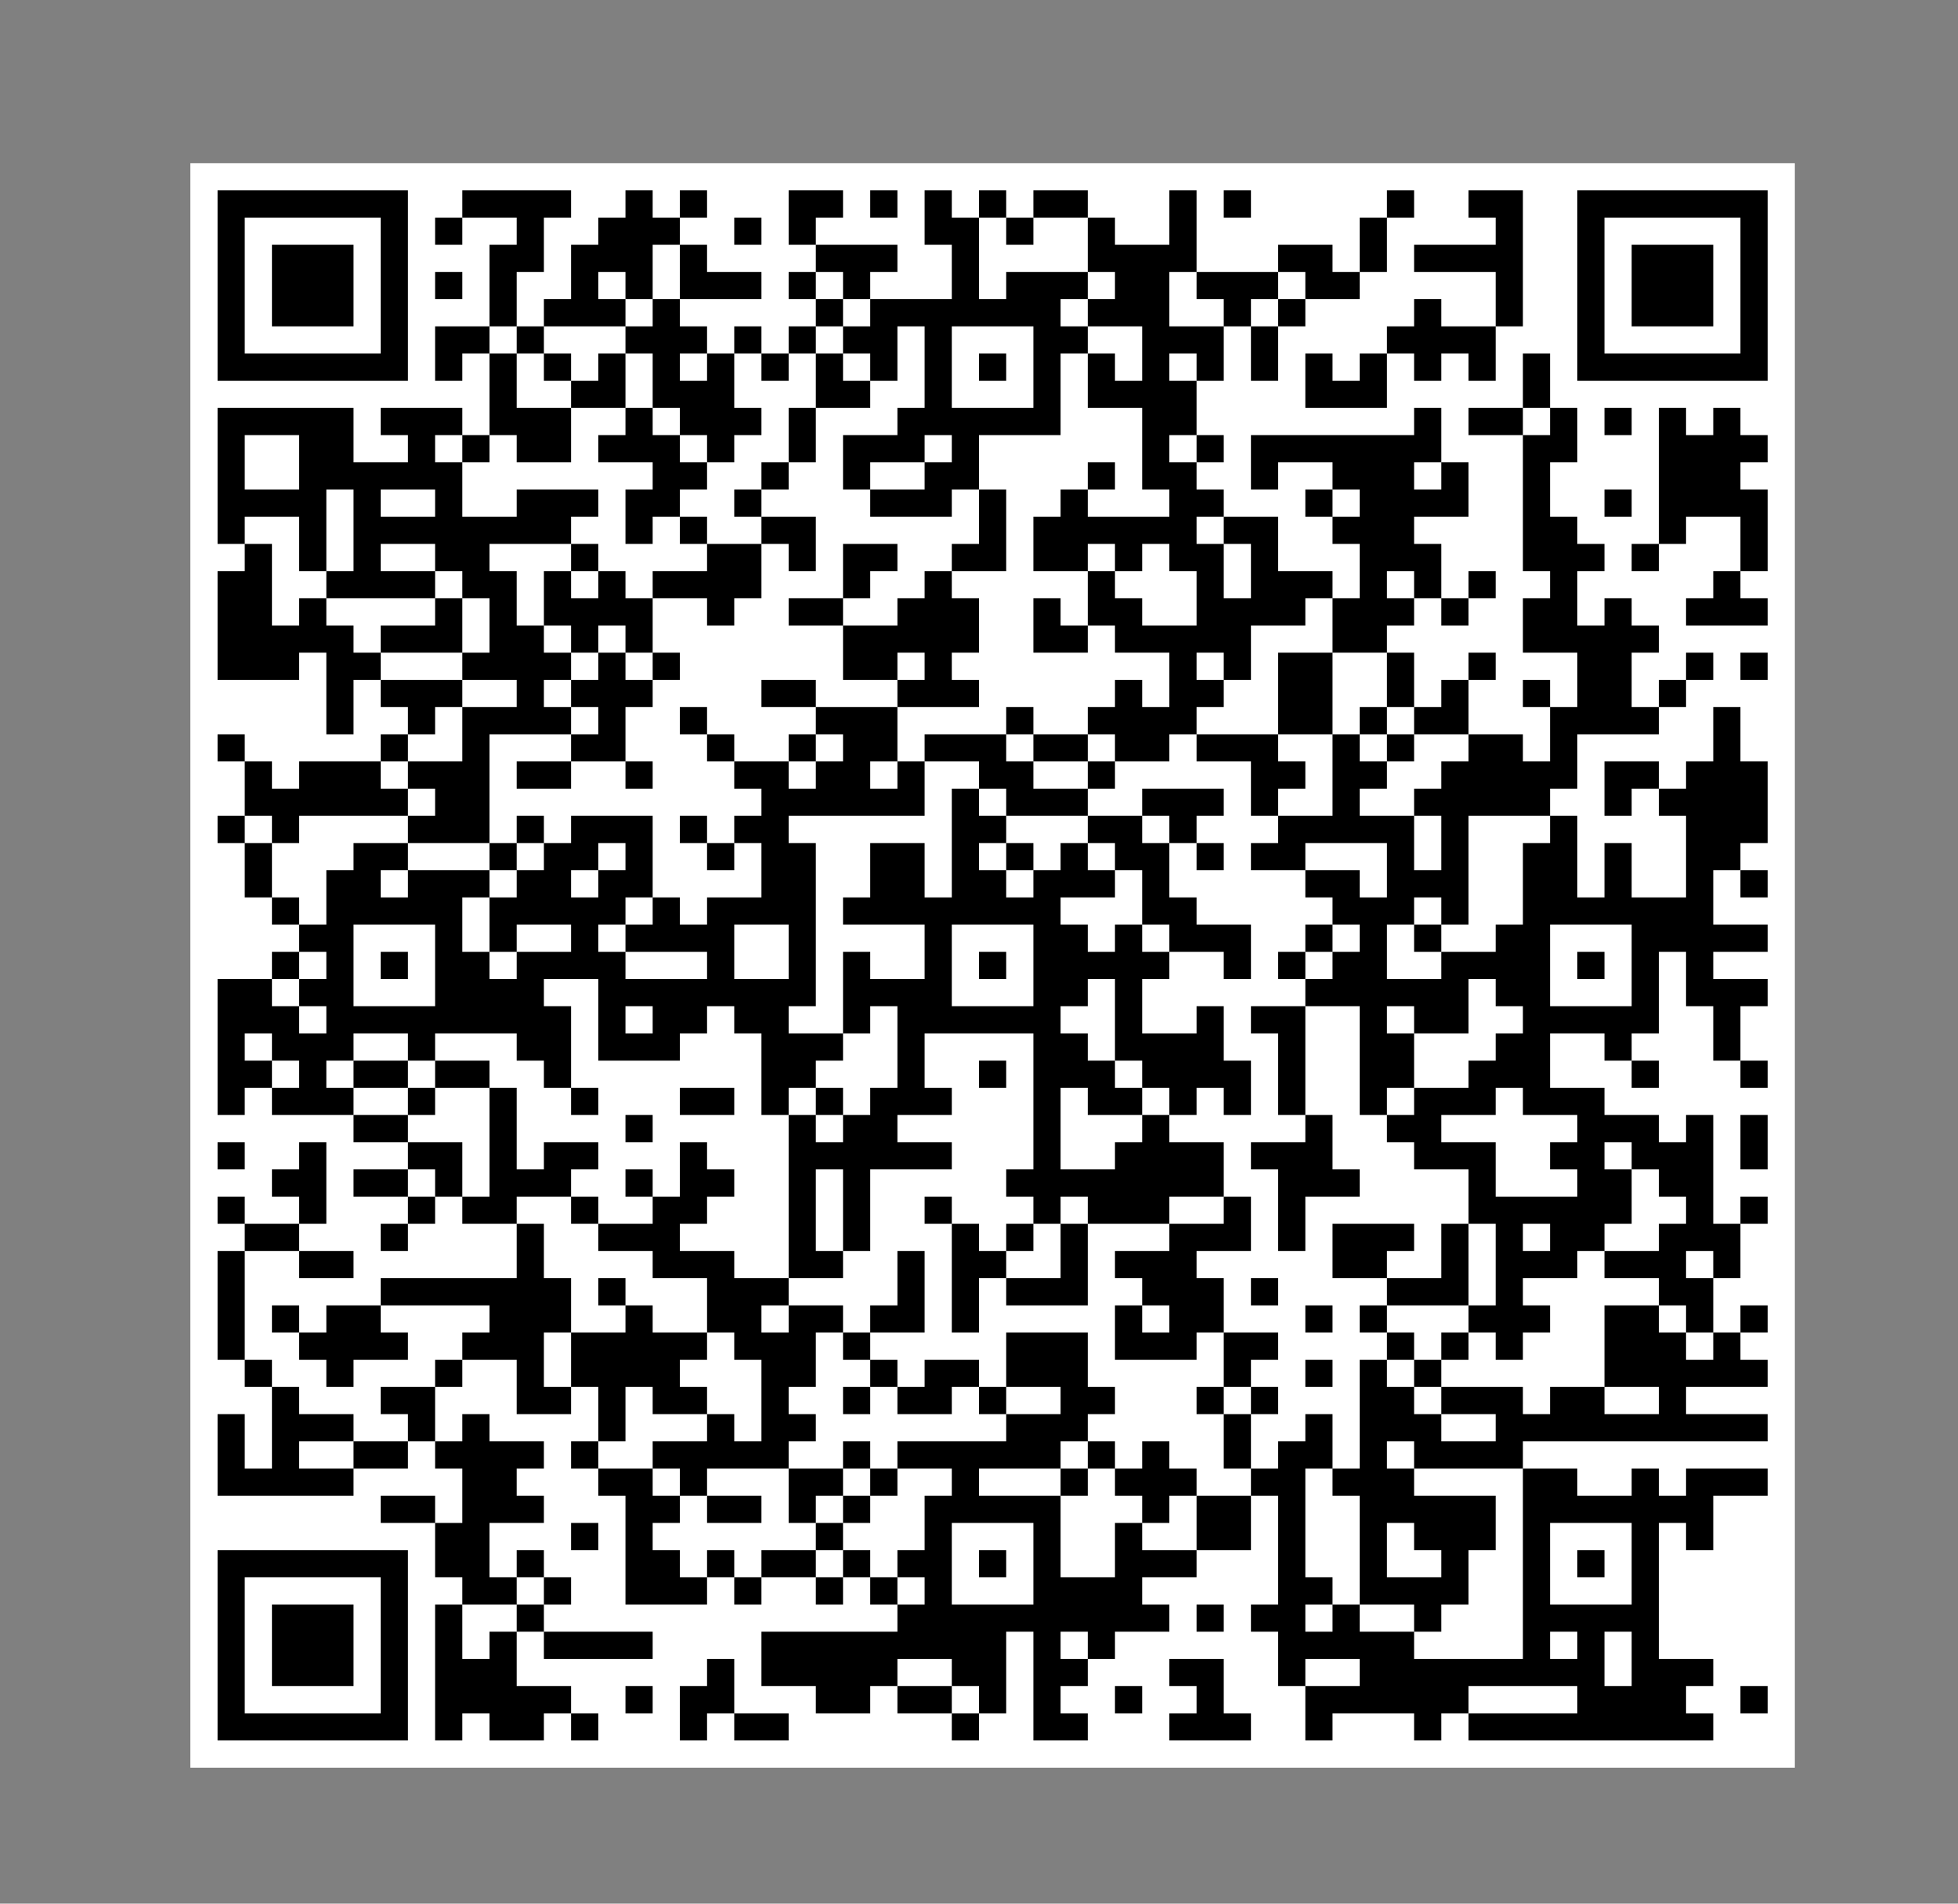
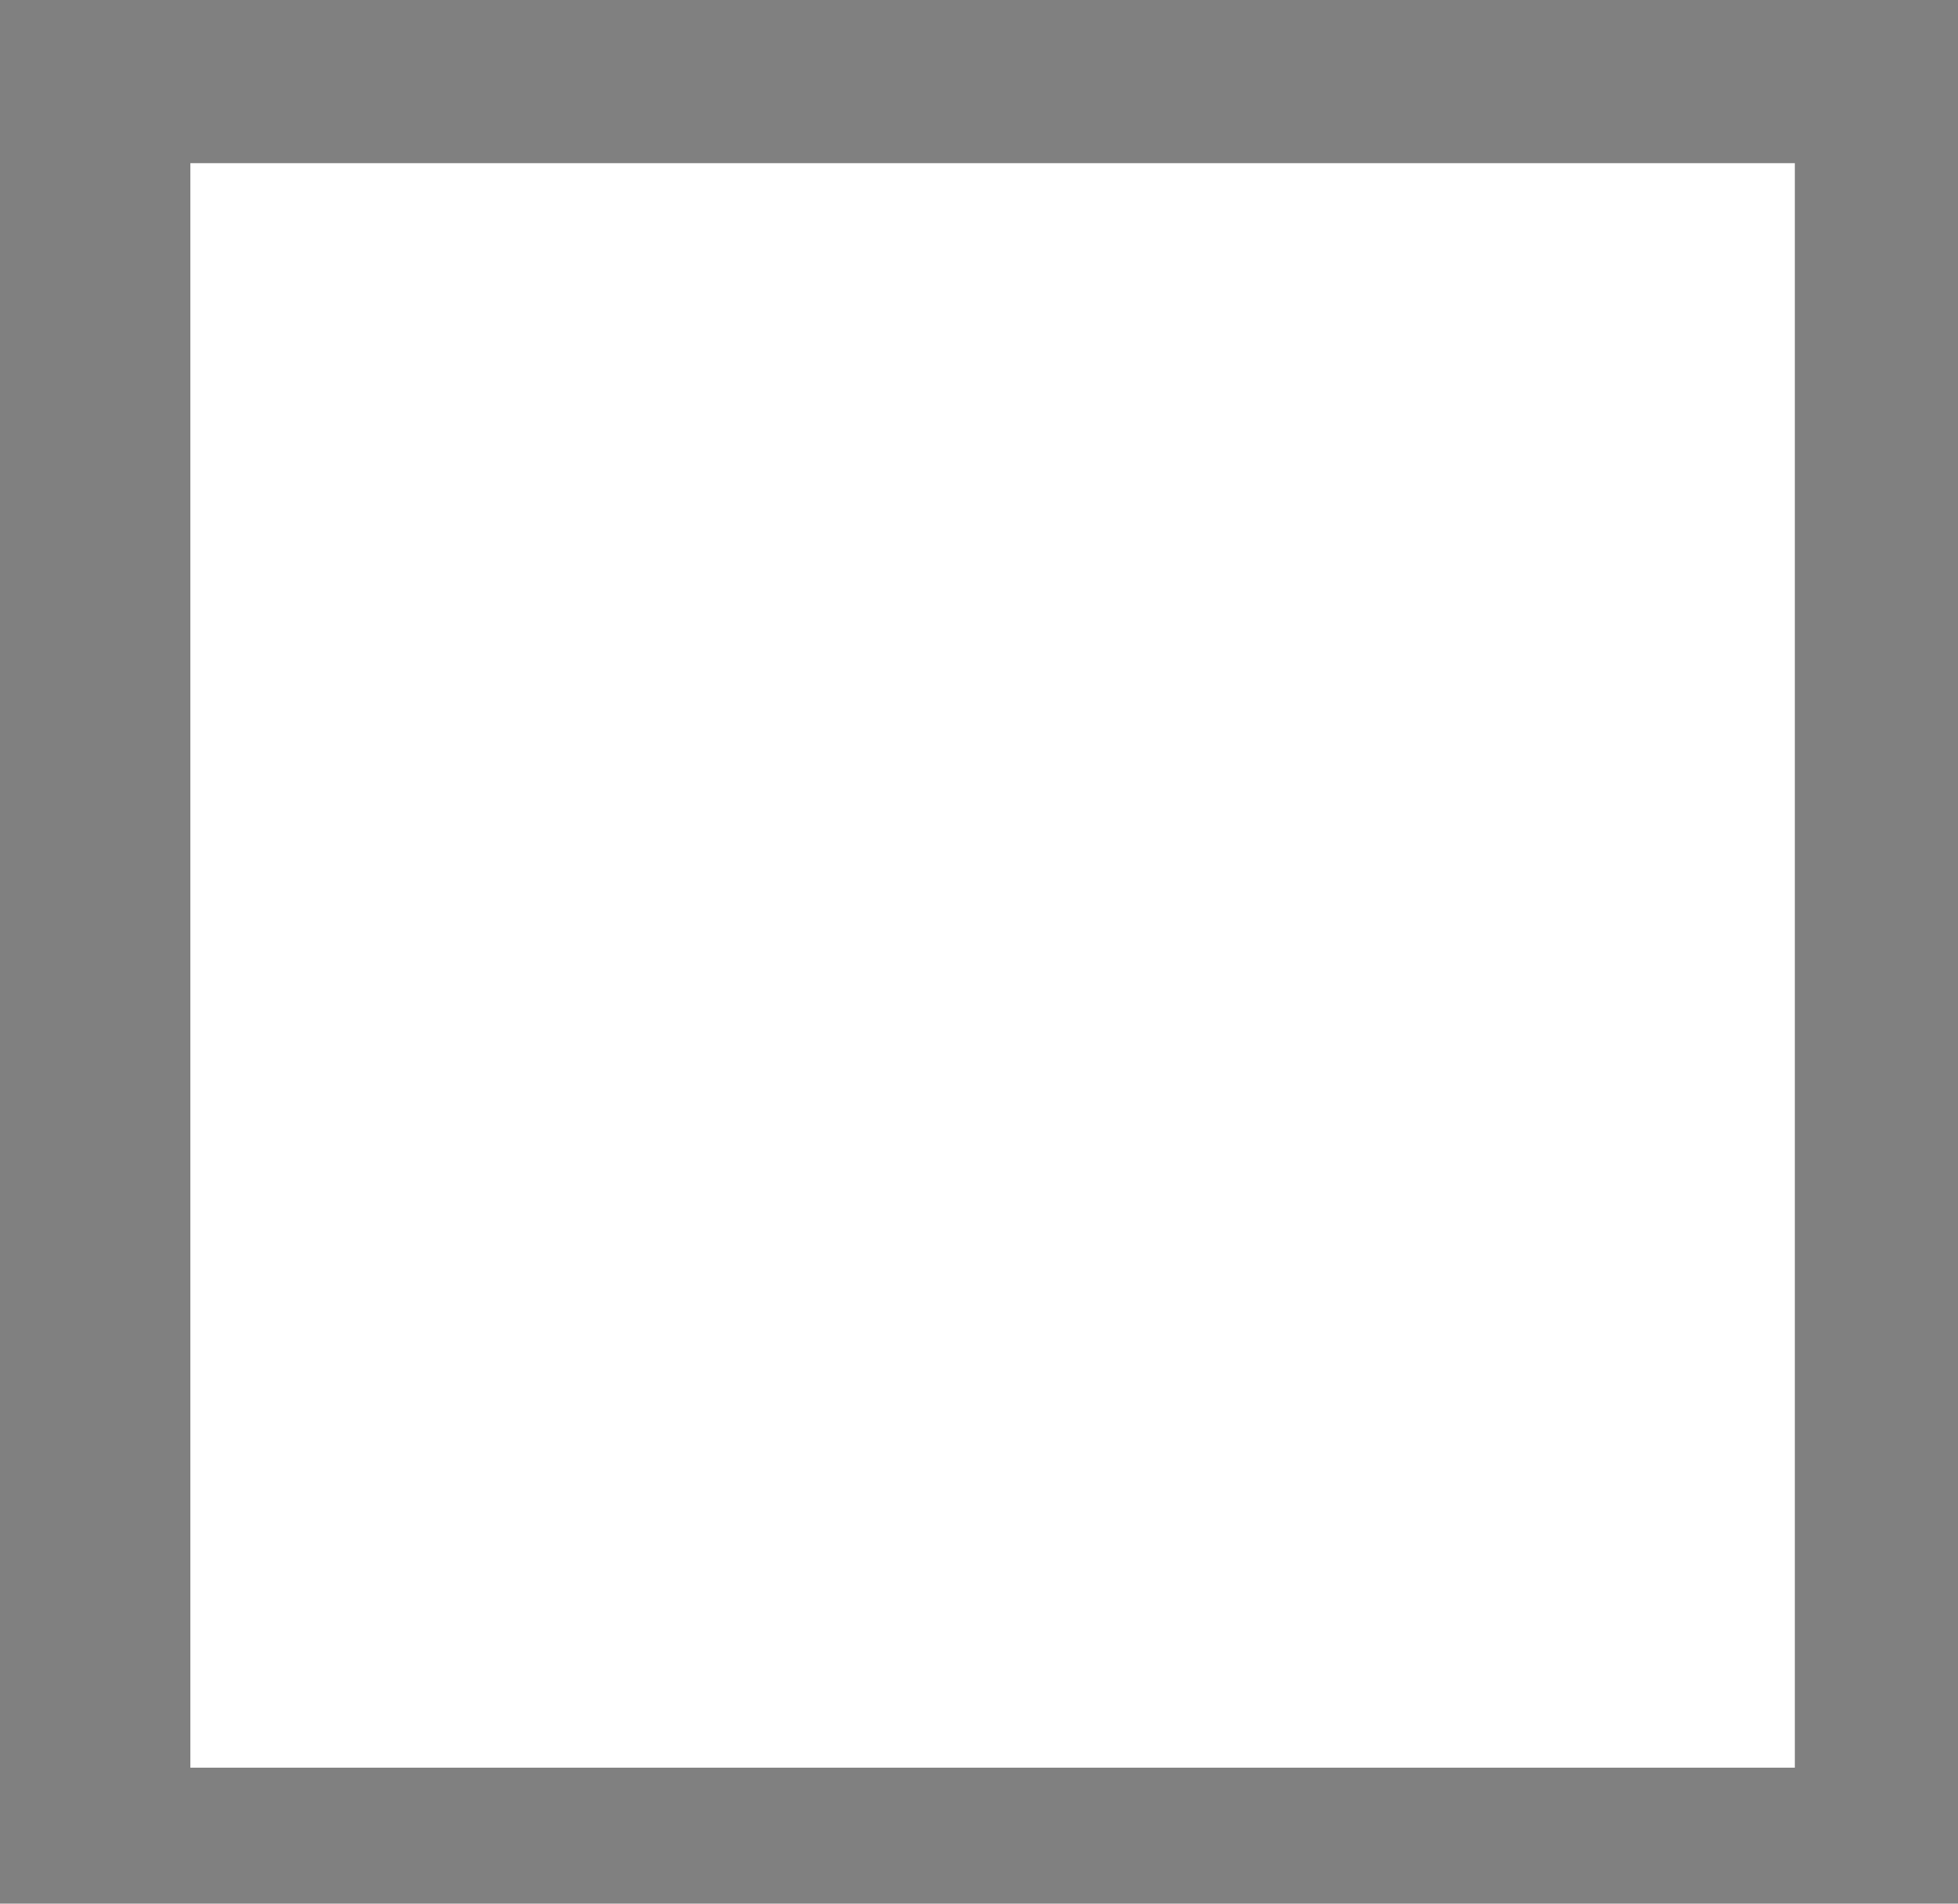
<svg xmlns="http://www.w3.org/2000/svg" version="1.1" id="Ebene_1" x="0px" y="0px" viewBox="0 0 72 70" style="enable-background:new 0 0 72 70;" xml:space="preserve">
  <rect x="0" y="0" width="72" height="70" fill="#808080" stroke="none" />
  <style type="text/css">
	.st0{fill:#FFFFFF;}
</style>
  <g>
    <rect x="7" y="6" class="st0" width="59" height="59" />
-     <path d="M8,64h1v-1H8V64 M9,64h1v-1H9V64 M10,64h1v-1h-1V64 M11,64h1v-1h-1V64 M12,64h1v-1h-1V64 M13,64h1v-1h-1V64 M14,64h1v-1h-1   V64 M16,64h1v-1h-1V64 M18,64h1v-1h-1V64 M19,64h1v-1h-1V64 M21,64h1v-1h-1V64 M25,64h1v-1h-1V64 M27,64h1v-1h-1V64 M28,64h1v-1h-1   V64 M35,64h1v-1h-1V64 M38,64h1v-1h-1V64 M39,64h1v-1h-1V64 M43,64h1v-1h-1V64 M44,64h1v-1h-1V64 M45,64h1v-1h-1V64 M48,64h1v-1h-1   V64 M52,64h1v-1h-1V64 M54,64h1v-1h-1V64 M55,64h1v-1h-1V64 M56,64h1v-1h-1V64 M57,64h1v-1h-1V64 M58,64h1v-1h-1V64 M59,64h1v-1h-1   V64 M60,64h1v-1h-1V64 M61,64h1v-1h-1V64 M62,64h1v-1h-1V64 M8,63h1v-1H8V63 M14,63h1v-1h-1V63 M16,63h1v-1h-1V63 M17,63h1v-1h-1   V63 M18,63h1v-1h-1V63 M19,63h1v-1h-1V63 M20,63h1v-1h-1V63 M23,63h1v-1h-1V63 M25,63h1v-1h-1V63 M26,63h1v-1h-1V63 M30,63h1v-1h-1   V63 M31,63h1v-1h-1V63 M33,63h1v-1h-1V63 M34,63h1v-1h-1V63 M36,63h1v-1h-1V63 M38,63h1v-1h-1V63 M41,63h1v-1h-1V63 M44,63h1v-1h-1   V63 M48,63h1v-1h-1V63 M49,63h1v-1h-1V63 M50,63h1v-1h-1V63 M51,63h1v-1h-1V63 M52,63h1v-1h-1V63 M53,63h1v-1h-1V63 M58,63h1v-1h-1   V63 M59,63h1v-1h-1V63 M60,63h1v-1h-1V63 M61,63h1v-1h-1V63 M64,63h1v-1h-1V63 M8,62h1v-1H8V62 M10,62h1v-1h-1V62 M11,62h1v-1h-1   V62 M12,62h1v-1h-1V62 M14,62h1v-1h-1V62 M16,62h1v-1h-1V62 M17,62h1v-1h-1V62 M18,62h1v-1h-1V62 M26,62h1v-1h-1V62 M28,62h1v-1h-1   V62 M29,62h1v-1h-1V62 M30,62h1v-1h-1V62 M31,62h1v-1h-1V62 M32,62h1v-1h-1V62 M35,62h1v-1h-1V62 M36,62h1v-1h-1V62 M38,62h1v-1h-1   V62 M39,62h1v-1h-1V62 M43,62h1v-1h-1V62 M44,62h1v-1h-1V62 M47,62h1v-1h-1V62 M50,62h1v-1h-1V62 M51,62h1v-1h-1V62 M52,62h1v-1h-1   V62 M53,62h1v-1h-1V62 M54,62h1v-1h-1V62 M55,62h1v-1h-1V62 M56,62h1v-1h-1V62 M57,62h1v-1h-1V62 M58,62h1v-1h-1V62 M60,62h1v-1h-1   V62 M61,62h1v-1h-1V62 M62,62h1v-1h-1V62 M8,61h1v-1H8V61 M10,61h1v-1h-1V61 M11,61h1v-1h-1V61 M12,61h1v-1h-1V61 M14,61h1v-1h-1   V61 M16,61h1v-1h-1V61 M18,61h1v-1h-1V61 M20,61h1v-1h-1V61 M21,61h1v-1h-1V61 M22,61h1v-1h-1V61 M23,61h1v-1h-1V61 M28,61h1v-1h-1   V61 M29,61h1v-1h-1V61 M30,61h1v-1h-1V61 M31,61h1v-1h-1V61 M32,61h1v-1h-1V61 M33,61h1v-1h-1V61 M34,61h1v-1h-1V61 M35,61h1v-1h-1   V61 M36,61h1v-1h-1V61 M38,61h1v-1h-1V61 M40,61h1v-1h-1V61 M47,61h1v-1h-1V61 M48,61h1v-1h-1V61 M49,61h1v-1h-1V61 M50,61h1v-1h-1   V61 M51,61h1v-1h-1V61 M56,61h1v-1h-1V61 M58,61h1v-1h-1V61 M60,61h1v-1h-1V61 M8,60h1v-1H8V60 M10,60h1v-1h-1V60 M11,60h1v-1h-1   V60 M12,60h1v-1h-1V60 M14,60h1v-1h-1V60 M16,60h1v-1h-1V60 M19,60h1v-1h-1V60 M33,60h1v-1h-1V60 M34,60h1v-1h-1V60 M35,60h1v-1h-1   V60 M36,60h1v-1h-1V60 M37,60h1v-1h-1V60 M38,60h1v-1h-1V60 M39,60h1v-1h-1V60 M40,60h1v-1h-1V60 M41,60h1v-1h-1V60 M42,60h1v-1h-1   V60 M44,60h1v-1h-1V60 M46,60h1v-1h-1V60 M47,60h1v-1h-1V60 M49,60h1v-1h-1V60 M52,60h1v-1h-1V60 M56,60h1v-1h-1V60 M57,60h1v-1h-1   V60 M58,60h1v-1h-1V60 M59,60h1v-1h-1V60 M60,60h1v-1h-1V60 M8,59h1v-1H8V59 M14,59h1v-1h-1V59 M17,59h1v-1h-1V59 M18,59h1v-1h-1   V59 M20,59h1v-1h-1V59 M23,59h1v-1h-1V59 M24,59h1v-1h-1V59 M25,59h1v-1h-1V59 M27,59h1v-1h-1V59 M30,59h1v-1h-1V59 M32,59h1v-1h-1   V59 M34,59h1v-1h-1V59 M38,59h1v-1h-1V59 M39,59h1v-1h-1V59 M40,59h1v-1h-1V59 M41,59h1v-1h-1V59 M47,59h1v-1h-1V59 M48,59h1v-1h-1   V59 M50,59h1v-1h-1V59 M51,59h1v-1h-1V59 M52,59h1v-1h-1V59 M53,59h1v-1h-1V59 M56,59h1v-1h-1V59 M60,59h1v-1h-1V59 M8,58h1v-1H8   V58 M9,58h1v-1H9V58 M10,58h1v-1h-1V58 M11,58h1v-1h-1V58 M12,58h1v-1h-1V58 M13,58h1v-1h-1V58 M14,58h1v-1h-1V58 M16,58h1v-1h-1   V58 M17,58h1v-1h-1V58 M19,58h1v-1h-1V58 M23,58h1v-1h-1V58 M24,58h1v-1h-1V58 M26,58h1v-1h-1V58 M28,58h1v-1h-1V58 M29,58h1v-1h-1   V58 M31,58h1v-1h-1V58 M33,58h1v-1h-1V58 M34,58h1v-1h-1V58 M36,58h1v-1h-1V58 M38,58h1v-1h-1V58 M41,58h1v-1h-1V58 M42,58h1v-1h-1   V58 M43,58h1v-1h-1V58 M47,58h1v-1h-1V58 M50,58h1v-1h-1V58 M53,58h1v-1h-1V58 M56,58h1v-1h-1V58 M58,58h1v-1h-1V58 M60,58h1v-1h-1   V58 M16,57h1v-1h-1V57 M17,57h1v-1h-1V57 M21,57h1v-1h-1V57 M23,57h1v-1h-1V57 M30,57h1v-1h-1V57 M34,57h1v-1h-1V57 M38,57h1v-1h-1   V57 M41,57h1v-1h-1V57 M44,57h1v-1h-1V57 M45,57h1v-1h-1V57 M47,57h1v-1h-1V57 M50,57h1v-1h-1V57 M52,57h1v-1h-1V57 M53,57h1v-1h-1   V57 M54,57h1v-1h-1V57 M56,57h1v-1h-1V57 M60,57h1v-1h-1V57 M62,57h1v-1h-1V57 M14,56h1v-1h-1V56 M15,56h1v-1h-1V56 M17,56h1v-1h-1   V56 M18,56h1v-1h-1V56 M19,56h1v-1h-1V56 M23,56h1v-1h-1V56 M24,56h1v-1h-1V56 M26,56h1v-1h-1V56 M27,56h1v-1h-1V56 M29,56h1v-1h-1   V56 M31,56h1v-1h-1V56 M34,56h1v-1h-1V56 M35,56h1v-1h-1V56 M36,56h1v-1h-1V56 M37,56h1v-1h-1V56 M38,56h1v-1h-1V56 M42,56h1v-1h-1   V56 M44,56h1v-1h-1V56 M45,56h1v-1h-1V56 M47,56h1v-1h-1V56 M50,56h1v-1h-1V56 M51,56h1v-1h-1V56 M52,56h1v-1h-1V56 M53,56h1v-1h-1   V56 M54,56h1v-1h-1V56 M56,56h1v-1h-1V56 M57,56h1v-1h-1V56 M58,56h1v-1h-1V56 M59,56h1v-1h-1V56 M60,56h1v-1h-1V56 M61,56h1v-1h-1   V56 M62,56h1v-1h-1V56 M8,55h1v-1H8V55 M9,55h1v-1H9V55 M10,55h1v-1h-1V55 M11,55h1v-1h-1V55 M12,55h1v-1h-1V55 M17,55h1v-1h-1V55    M18,55h1v-1h-1V55 M22,55h1v-1h-1V55 M23,55h1v-1h-1V55 M25,55h1v-1h-1V55 M29,55h1v-1h-1V55 M30,55h1v-1h-1V55 M32,55h1v-1h-1V55    M35,55h1v-1h-1V55 M39,55h1v-1h-1V55 M41,55h1v-1h-1V55 M42,55h1v-1h-1V55 M43,55h1v-1h-1V55 M46,55h1v-1h-1V55 M47,55h1v-1h-1V55    M49,55h1v-1h-1V55 M50,55h1v-1h-1V55 M51,55h1v-1h-1V55 M56,55h1v-1h-1V55 M57,55h1v-1h-1V55 M60,55h1v-1h-1V55 M62,55h1v-1h-1V55    M63,55h1v-1h-1V55 M64,55h1v-1h-1V55 M8,54h1v-1H8V54 M10,54h1v-1h-1V54 M13,54h1v-1h-1V54 M14,54h1v-1h-1V54 M16,54h1v-1h-1V54    M17,54h1v-1h-1V54 M18,54h1v-1h-1V54 M19,54h1v-1h-1V54 M21,54h1v-1h-1V54 M24,54h1v-1h-1V54 M25,54h1v-1h-1V54 M26,54h1v-1h-1V54    M27,54h1v-1h-1V54 M28,54h1v-1h-1V54 M31,54h1v-1h-1V54 M33,54h1v-1h-1V54 M34,54h1v-1h-1V54 M35,54h1v-1h-1V54 M36,54h1v-1h-1V54    M37,54h1v-1h-1V54 M38,54h1v-1h-1V54 M40,54h1v-1h-1V54 M42,54h1v-1h-1V54 M45,54h1v-1h-1V54 M47,54h1v-1h-1V54 M48,54h1v-1h-1V54    M50,54h1v-1h-1V54 M52,54h1v-1h-1V54 M53,54h1v-1h-1V54 M54,54h1v-1h-1V54 M55,54h1v-1h-1V54 M8,53h1v-1H8V53 M10,53h1v-1h-1V53    M11,53h1v-1h-1V53 M12,53h1v-1h-1V53 M15,53h1v-1h-1V53 M17,53h1v-1h-1V53 M22,53h1v-1h-1V53 M26,53h1v-1h-1V53 M28,53h1v-1h-1V53    M29,53h1v-1h-1V53 M37,53h1v-1h-1V53 M38,53h1v-1h-1V53 M39,53h1v-1h-1V53 M45,53h1v-1h-1V53 M48,53h1v-1h-1V53 M50,53h1v-1h-1V53    M51,53h1v-1h-1V53 M52,53h1v-1h-1V53 M55,53h1v-1h-1V53 M56,53h1v-1h-1V53 M57,53h1v-1h-1V53 M58,53h1v-1h-1V53 M59,53h1v-1h-1V53    M60,53h1v-1h-1V53 M61,53h1v-1h-1V53 M62,53h1v-1h-1V53 M63,53h1v-1h-1V53 M64,53h1v-1h-1V53 M10,52h1v-1h-1V52 M14,52h1v-1h-1V52    M15,52h1v-1h-1V52 M19,52h1v-1h-1V52 M20,52h1v-1h-1V52 M22,52h1v-1h-1V52 M24,52h1v-1h-1V52 M25,52h1v-1h-1V52 M28,52h1v-1h-1V52    M31,52h1v-1h-1V52 M33,52h1v-1h-1V52 M34,52h1v-1h-1V52 M36,52h1v-1h-1V52 M39,52h1v-1h-1V52 M40,52h1v-1h-1V52 M44,52h1v-1h-1V52    M46,52h1v-1h-1V52 M50,52h1v-1h-1V52 M51,52h1v-1h-1V52 M53,52h1v-1h-1V52 M54,52h1v-1h-1V52 M55,52h1v-1h-1V52 M57,52h1v-1h-1V52    M58,52h1v-1h-1V52 M61,52h1v-1h-1V52 M9,51h1v-1H9V51 M12,51h1v-1h-1V51 M16,51h1v-1h-1V51 M19,51h1v-1h-1V51 M21,51h1v-1h-1V51    M22,51h1v-1h-1V51 M23,51h1v-1h-1V51 M24,51h1v-1h-1V51 M28,51h1v-1h-1V51 M29,51h1v-1h-1V51 M32,51h1v-1h-1V51 M34,51h1v-1h-1V51    M35,51h1v-1h-1V51 M37,51h1v-1h-1V51 M38,51h1v-1h-1V51 M39,51h1v-1h-1V51 M45,51h1v-1h-1V51 M48,51h1v-1h-1V51 M50,51h1v-1h-1V51    M52,51h1v-1h-1V51 M59,51h1v-1h-1V51 M60,51h1v-1h-1V51 M61,51h1v-1h-1V51 M62,51h1v-1h-1V51 M63,51h1v-1h-1V51 M64,51h1v-1h-1V51    M8,50h1v-1H8V50 M11,50h1v-1h-1V50 M12,50h1v-1h-1V50 M13,50h1v-1h-1V50 M14,50h1v-1h-1V50 M17,50h1v-1h-1V50 M18,50h1v-1h-1V50    M19,50h1v-1h-1V50 M21,50h1v-1h-1V50 M22,50h1v-1h-1V50 M23,50h1v-1h-1V50 M24,50h1v-1h-1V50 M25,50h1v-1h-1V50 M27,50h1v-1h-1V50    M28,50h1v-1h-1V50 M29,50h1v-1h-1V50 M31,50h1v-1h-1V50 M37,50h1v-1h-1V50 M38,50h1v-1h-1V50 M39,50h1v-1h-1V50 M41,50h1v-1h-1V50    M42,50h1v-1h-1V50 M43,50h1v-1h-1V50 M45,50h1v-1h-1V50 M46,50h1v-1h-1V50 M51,50h1v-1h-1V50 M53,50h1v-1h-1V50 M55,50h1v-1h-1V50    M59,50h1v-1h-1V50 M60,50h1v-1h-1V50 M61,50h1v-1h-1V50 M63,50h1v-1h-1V50 M8,49h1v-1H8V49 M10,49h1v-1h-1V49 M12,49h1v-1h-1V49    M13,49h1v-1h-1V49 M18,49h1v-1h-1V49 M19,49h1v-1h-1V49 M20,49h1v-1h-1V49 M23,49h1v-1h-1V49 M26,49h1v-1h-1V49 M27,49h1v-1h-1V49    M29,49h1v-1h-1V49 M30,49h1v-1h-1V49 M32,49h1v-1h-1V49 M33,49h1v-1h-1V49 M35,49h1v-1h-1V49 M41,49h1v-1h-1V49 M43,49h1v-1h-1V49    M44,49h1v-1h-1V49 M48,49h1v-1h-1V49 M50,49h1v-1h-1V49 M54,49h1v-1h-1V49 M55,49h1v-1h-1V49 M56,49h1v-1h-1V49 M59,49h1v-1h-1V49    M60,49h1v-1h-1V49 M62,49h1v-1h-1V49 M64,49h1v-1h-1V49 M8,48h1v-1H8V48 M14,48h1v-1h-1V48 M15,48h1v-1h-1V48 M16,48h1v-1h-1V48    M17,48h1v-1h-1V48 M18,48h1v-1h-1V48 M19,48h1v-1h-1V48 M20,48h1v-1h-1V48 M22,48h1v-1h-1V48 M26,48h1v-1h-1V48 M27,48h1v-1h-1V48    M28,48h1v-1h-1V48 M33,48h1v-1h-1V48 M35,48h1v-1h-1V48 M37,48h1v-1h-1V48 M38,48h1v-1h-1V48 M39,48h1v-1h-1V48 M42,48h1v-1h-1V48    M43,48h1v-1h-1V48 M44,48h1v-1h-1V48 M46,48h1v-1h-1V48 M51,48h1v-1h-1V48 M52,48h1v-1h-1V48 M53,48h1v-1h-1V48 M55,48h1v-1h-1V48    M61,48h1v-1h-1V48 M62,48h1v-1h-1V48 M8,47h1v-1H8V47 M11,47h1v-1h-1V47 M12,47h1v-1h-1V47 M19,47h1v-1h-1V47 M24,47h1v-1h-1V47    M25,47h1v-1h-1V47 M26,47h1v-1h-1V47 M29,47h1v-1h-1V47 M30,47h1v-1h-1V47 M33,47h1v-1h-1V47 M35,47h1v-1h-1V47 M36,47h1v-1h-1V47    M39,47h1v-1h-1V47 M41,47h1v-1h-1V47 M42,47h1v-1h-1V47 M43,47h1v-1h-1V47 M49,47h1v-1h-1V47 M50,47h1v-1h-1V47 M53,47h1v-1h-1V47    M55,47h1v-1h-1V47 M56,47h1v-1h-1V47 M57,47h1v-1h-1V47 M59,47h1v-1h-1V47 M60,47h1v-1h-1V47 M61,47h1v-1h-1V47 M63,47h1v-1h-1V47    M9,46h1v-1H9V46 M10,46h1v-1h-1V46 M14,46h1v-1h-1V46 M19,46h1v-1h-1V46 M22,46h1v-1h-1V46 M23,46h1v-1h-1V46 M24,46h1v-1h-1V46    M29,46h1v-1h-1V46 M31,46h1v-1h-1V46 M35,46h1v-1h-1V46 M37,46h1v-1h-1V46 M39,46h1v-1h-1V46 M43,46h1v-1h-1V46 M44,46h1v-1h-1V46    M45,46h1v-1h-1V46 M47,46h1v-1h-1V46 M49,46h1v-1h-1V46 M50,46h1v-1h-1V46 M51,46h1v-1h-1V46 M53,46h1v-1h-1V46 M55,46h1v-1h-1V46    M57,46h1v-1h-1V46 M58,46h1v-1h-1V46 M61,46h1v-1h-1V46 M62,46h1v-1h-1V46 M63,46h1v-1h-1V46 M8,45h1v-1H8V45 M11,45h1v-1h-1V45    M15,45h1v-1h-1V45 M17,45h1v-1h-1V45 M18,45h1v-1h-1V45 M21,45h1v-1h-1V45 M24,45h1v-1h-1V45 M25,45h1v-1h-1V45 M29,45h1v-1h-1V45    M31,45h1v-1h-1V45 M34,45h1v-1h-1V45 M38,45h1v-1h-1V45 M40,45h1v-1h-1V45 M41,45h1v-1h-1V45 M42,45h1v-1h-1V45 M45,45h1v-1h-1V45    M47,45h1v-1h-1V45 M54,45h1v-1h-1V45 M55,45h1v-1h-1V45 M56,45h1v-1h-1V45 M57,45h1v-1h-1V45 M58,45h1v-1h-1V45 M59,45h1v-1h-1V45    M62,45h1v-1h-1V45 M64,45h1v-1h-1V45 M10,44h1v-1h-1V44 M11,44h1v-1h-1V44 M13,44h1v-1h-1V44 M14,44h1v-1h-1V44 M16,44h1v-1h-1V44    M18,44h1v-1h-1V44 M19,44h1v-1h-1V44 M20,44h1v-1h-1V44 M23,44h1v-1h-1V44 M25,44h1v-1h-1V44 M26,44h1v-1h-1V44 M29,44h1v-1h-1V44    M31,44h1v-1h-1V44 M37,44h1v-1h-1V44 M38,44h1v-1h-1V44 M39,44h1v-1h-1V44 M40,44h1v-1h-1V44 M41,44h1v-1h-1V44 M42,44h1v-1h-1V44    M43,44h1v-1h-1V44 M44,44h1v-1h-1V44 M47,44h1v-1h-1V44 M48,44h1v-1h-1V44 M49,44h1v-1h-1V44 M54,44h1v-1h-1V44 M58,44h1v-1h-1V44    M59,44h1v-1h-1V44 M61,44h1v-1h-1V44 M62,44h1v-1h-1V44 M8,43h1v-1H8V43 M11,43h1v-1h-1V43 M15,43h1v-1h-1V43 M16,43h1v-1h-1V43    M18,43h1v-1h-1V43 M20,43h1v-1h-1V43 M21,43h1v-1h-1V43 M25,43h1v-1h-1V43 M29,43h1v-1h-1V43 M30,43h1v-1h-1V43 M31,43h1v-1h-1V43    M32,43h1v-1h-1V43 M33,43h1v-1h-1V43 M34,43h1v-1h-1V43 M38,43h1v-1h-1V43 M41,43h1v-1h-1V43 M42,43h1v-1h-1V43 M43,43h1v-1h-1V43    M44,43h1v-1h-1V43 M46,43h1v-1h-1V43 M47,43h1v-1h-1V43 M48,43h1v-1h-1V43 M52,43h1v-1h-1V43 M53,43h1v-1h-1V43 M54,43h1v-1h-1V43    M57,43h1v-1h-1V43 M58,43h1v-1h-1V43 M60,43h1v-1h-1V43 M61,43h1v-1h-1V43 M62,43h1v-1h-1V43 M64,43h1v-1h-1V43 M13,42h1v-1h-1V42    M14,42h1v-1h-1V42 M18,42h1v-1h-1V42 M23,42h1v-1h-1V42 M29,42h1v-1h-1V42 M31,42h1v-1h-1V42 M32,42h1v-1h-1V42 M38,42h1v-1h-1V42    M42,42h1v-1h-1V42 M48,42h1v-1h-1V42 M51,42h1v-1h-1V42 M52,42h1v-1h-1V42 M58,42h1v-1h-1V42 M59,42h1v-1h-1V42 M60,42h1v-1h-1V42    M62,42h1v-1h-1V42 M64,42h1v-1h-1V42 M8,41h1v-1H8V41 M10,41h1v-1h-1V41 M11,41h1v-1h-1V41 M12,41h1v-1h-1V41 M15,41h1v-1h-1V41    M18,41h1v-1h-1V41 M21,41h1v-1h-1V41 M25,41h1v-1h-1V41 M26,41h1v-1h-1V41 M28,41h1v-1h-1V41 M30,41h1v-1h-1V41 M32,41h1v-1h-1V41    M33,41h1v-1h-1V41 M34,41h1v-1h-1V41 M38,41h1v-1h-1V41 M40,41h1v-1h-1V41 M41,41h1v-1h-1V41 M43,41h1v-1h-1V41 M45,41h1v-1h-1V41    M47,41h1v-1h-1V41 M50,41h1v-1h-1V41 M52,41h1v-1h-1V41 M53,41h1v-1h-1V41 M54,41h1v-1h-1V41 M56,41h1v-1h-1V41 M57,41h1v-1h-1V41    M58,41h1v-1h-1V41 M8,40h1v-1H8V40 M9,40h1v-1H9V40 M11,40h1v-1h-1V40 M13,40h1v-1h-1V40 M14,40h1v-1h-1V40 M16,40h1v-1h-1V40    M17,40h1v-1h-1V40 M20,40h1v-1h-1V40 M28,40h1v-1h-1V40 M29,40h1v-1h-1V40 M33,40h1v-1h-1V40 M36,40h1v-1h-1V40 M38,40h1v-1h-1V40    M39,40h1v-1h-1V40 M40,40h1v-1h-1V40 M42,40h1v-1h-1V40 M43,40h1v-1h-1V40 M44,40h1v-1h-1V40 M45,40h1v-1h-1V40 M47,40h1v-1h-1V40    M50,40h1v-1h-1V40 M51,40h1v-1h-1V40 M54,40h1v-1h-1V40 M55,40h1v-1h-1V40 M56,40h1v-1h-1V40 M60,40h1v-1h-1V40 M64,40h1v-1h-1V40    M8,39h1v-1H8V39 M10,39h1v-1h-1V39 M11,39h1v-1h-1V39 M12,39h1v-1h-1V39 M15,39h1v-1h-1V39 M19,39h1v-1h-1V39 M20,39h1v-1h-1V39    M22,39h1v-1h-1V39 M23,39h1v-1h-1V39 M24,39h1v-1h-1V39 M28,39h1v-1h-1V39 M29,39h1v-1h-1V39 M30,39h1v-1h-1V39 M33,39h1v-1h-1V39    M38,39h1v-1h-1V39 M39,39h1v-1h-1V39 M41,39h1v-1h-1V39 M42,39h1v-1h-1V39 M43,39h1v-1h-1V39 M44,39h1v-1h-1V39 M47,39h1v-1h-1V39    M50,39h1v-1h-1V39 M51,39h1v-1h-1V39 M55,39h1v-1h-1V39 M56,39h1v-1h-1V39 M59,39h1v-1h-1V39 M63,39h1v-1h-1V39 M8,38h1v-1H8V38    M9,38h1v-1H9V38 M10,38h1v-1h-1V38 M12,38h1v-1h-1V38 M13,38h1v-1h-1V38 M14,38h1v-1h-1V38 M15,38h1v-1h-1V38 M16,38h1v-1h-1V38    M17,38h1v-1h-1V38 M18,38h1v-1h-1V38 M19,38h1v-1h-1V38 M20,38h1v-1h-1V38 M22,38h1v-1h-1V38 M24,38h1v-1h-1V38 M25,38h1v-1h-1V38    M27,38h1v-1h-1V38 M28,38h1v-1h-1V38 M31,38h1v-1h-1V38 M33,38h1v-1h-1V38 M34,38h1v-1h-1V38 M35,38h1v-1h-1V38 M36,38h1v-1h-1V38    M37,38h1v-1h-1V38 M38,38h1v-1h-1V38 M41,38h1v-1h-1V38 M44,38h1v-1h-1V38 M46,38h1v-1h-1V38 M47,38h1v-1h-1V38 M50,38h1v-1h-1V38    M52,38h1v-1h-1V38 M53,38h1v-1h-1V38 M56,38h1v-1h-1V38 M57,38h1v-1h-1V38 M58,38h1v-1h-1V38 M59,38h1v-1h-1V38 M60,38h1v-1h-1V38    M63,38h1v-1h-1V38 M8,37h1v-1H8V37 M9,37h1v-1H9V37 M11,37h1v-1h-1V37 M12,37h1v-1h-1V37 M16,37h1v-1h-1V37 M17,37h1v-1h-1V37    M18,37h1v-1h-1V37 M19,37h1v-1h-1V37 M22,37h1v-1h-1V37 M23,37h1v-1h-1V37 M24,37h1v-1h-1V37 M25,37h1v-1h-1V37 M26,37h1v-1h-1V37    M27,37h1v-1h-1V37 M28,37h1v-1h-1V37 M29,37h1v-1h-1V37 M31,37h1v-1h-1V37 M32,37h1v-1h-1V37 M33,37h1v-1h-1V37 M34,37h1v-1h-1V37    M38,37h1v-1h-1V37 M39,37h1v-1h-1V37 M41,37h1v-1h-1V37 M48,37h1v-1h-1V37 M49,37h1v-1h-1V37 M50,37h1v-1h-1V37 M51,37h1v-1h-1V37    M52,37h1v-1h-1V37 M53,37h1v-1h-1V37 M55,37h1v-1h-1V37 M56,37h1v-1h-1V37 M60,37h1v-1h-1V37 M62,37h1v-1h-1V37 M63,37h1v-1h-1V37    M64,37h1v-1h-1V37 M10,36h1v-1h-1V36 M12,36h1v-1h-1V36 M14,36h1v-1h-1V36 M16,36h1v-1h-1V36 M17,36h1v-1h-1V36 M19,36h1v-1h-1V36    M20,36h1v-1h-1V36 M21,36h1v-1h-1V36 M22,36h1v-1h-1V36 M26,36h1v-1h-1V36 M29,36h1v-1h-1V36 M31,36h1v-1h-1V36 M34,36h1v-1h-1V36    M36,36h1v-1h-1V36 M38,36h1v-1h-1V36 M39,36h1v-1h-1V36 M40,36h1v-1h-1V36 M41,36h1v-1h-1V36 M42,36h1v-1h-1V36 M45,36h1v-1h-1V36    M47,36h1v-1h-1V36 M49,36h1v-1h-1V36 M50,36h1v-1h-1V36 M53,36h1v-1h-1V36 M54,36h1v-1h-1V36 M55,36h1v-1h-1V36 M56,36h1v-1h-1V36    M58,36h1v-1h-1V36 M60,36h1v-1h-1V36 M62,36h1v-1h-1V36 M11,35h1v-1h-1V35 M12,35h1v-1h-1V35 M16,35h1v-1h-1V35 M18,35h1v-1h-1V35    M21,35h1v-1h-1V35 M23,35h1v-1h-1V35 M24,35h1v-1h-1V35 M25,35h1v-1h-1V35 M26,35h1v-1h-1V35 M29,35h1v-1h-1V35 M34,35h1v-1h-1V35    M38,35h1v-1h-1V35 M39,35h1v-1h-1V35 M41,35h1v-1h-1V35 M43,35h1v-1h-1V35 M44,35h1v-1h-1V35 M45,35h1v-1h-1V35 M48,35h1v-1h-1V35    M50,35h1v-1h-1V35 M52,35h1v-1h-1V35 M55,35h1v-1h-1V35 M56,35h1v-1h-1V35 M60,35h1v-1h-1V35 M61,35h1v-1h-1V35 M62,35h1v-1h-1V35    M63,35h1v-1h-1V35 M64,35h1v-1h-1V35 M10,34h1v-1h-1V34 M12,34h1v-1h-1V34 M13,34h1v-1h-1V34 M14,34h1v-1h-1V34 M15,34h1v-1h-1V34    M16,34h1v-1h-1V34 M18,34h1v-1h-1V34 M19,34h1v-1h-1V34 M20,34h1v-1h-1V34 M21,34h1v-1h-1V34 M22,34h1v-1h-1V34 M24,34h1v-1h-1V34    M26,34h1v-1h-1V34 M27,34h1v-1h-1V34 M28,34h1v-1h-1V34 M29,34h1v-1h-1V34 M31,34h1v-1h-1V34 M32,34h1v-1h-1V34 M33,34h1v-1h-1V34    M34,34h1v-1h-1V34 M35,34h1v-1h-1V34 M36,34h1v-1h-1V34 M37,34h1v-1h-1V34 M38,34h1v-1h-1V34 M42,34h1v-1h-1V34 M43,34h1v-1h-1V34    M49,34h1v-1h-1V34 M50,34h1v-1h-1V34 M51,34h1v-1h-1V34 M53,34h1v-1h-1V34 M56,34h1v-1h-1V34 M57,34h1v-1h-1V34 M58,34h1v-1h-1V34    M59,34h1v-1h-1V34 M60,34h1v-1h-1V34 M61,34h1v-1h-1V34 M62,34h1v-1h-1V34 M9,33h1v-1H9V33 M12,33h1v-1h-1V33 M13,33h1v-1h-1V33    M15,33h1v-1h-1V33 M16,33h1v-1h-1V33 M17,33h1v-1h-1V33 M19,33h1v-1h-1V33 M20,33h1v-1h-1V33 M22,33h1v-1h-1V33 M23,33h1v-1h-1V33    M28,33h1v-1h-1V33 M29,33h1v-1h-1V33 M32,33h1v-1h-1V33 M33,33h1v-1h-1V33 M35,33h1v-1h-1V33 M36,33h1v-1h-1V33 M38,33h1v-1h-1V33    M39,33h1v-1h-1V33 M40,33h1v-1h-1V33 M42,33h1v-1h-1V33 M48,33h1v-1h-1V33 M49,33h1v-1h-1V33 M51,33h1v-1h-1V33 M52,33h1v-1h-1V33    M53,33h1v-1h-1V33 M56,33h1v-1h-1V33 M57,33h1v-1h-1V33 M59,33h1v-1h-1V33 M62,33h1v-1h-1V33 M64,33h1v-1h-1V33 M9,32h1v-1H9V32    M13,32h1v-1h-1V32 M14,32h1v-1h-1V32 M18,32h1v-1h-1V32 M20,32h1v-1h-1V32 M21,32h1v-1h-1V32 M23,32h1v-1h-1V32 M26,32h1v-1h-1V32    M28,32h1v-1h-1V32 M29,32h1v-1h-1V32 M32,32h1v-1h-1V32 M33,32h1v-1h-1V32 M35,32h1v-1h-1V32 M37,32h1v-1h-1V32 M39,32h1v-1h-1V32    M41,32h1v-1h-1V32 M42,32h1v-1h-1V32 M44,32h1v-1h-1V32 M46,32h1v-1h-1V32 M47,32h1v-1h-1V32 M51,32h1v-1h-1V32 M53,32h1v-1h-1V32    M56,32h1v-1h-1V32 M57,32h1v-1h-1V32 M59,32h1v-1h-1V32 M62,32h1v-1h-1V32 M63,32h1v-1h-1V32 M8,31h1v-1H8V31 M10,31h1v-1h-1V31    M15,31h1v-1h-1V31 M16,31h1v-1h-1V31 M17,31h1v-1h-1V31 M19,31h1v-1h-1V31 M21,31h1v-1h-1V31 M22,31h1v-1h-1V31 M23,31h1v-1h-1V31    M25,31h1v-1h-1V31 M27,31h1v-1h-1V31 M28,31h1v-1h-1V31 M35,31h1v-1h-1V31 M36,31h1v-1h-1V31 M40,31h1v-1h-1V31 M41,31h1v-1h-1V31    M43,31h1v-1h-1V31 M47,31h1v-1h-1V31 M48,31h1v-1h-1V31 M49,31h1v-1h-1V31 M50,31h1v-1h-1V31 M51,31h1v-1h-1V31 M53,31h1v-1h-1V31    M57,31h1v-1h-1V31 M62,31h1v-1h-1V31 M63,31h1v-1h-1V31 M64,31h1v-1h-1V31 M9,30h1v-1H9V30 M10,30h1v-1h-1V30 M11,30h1v-1h-1V30    M12,30h1v-1h-1V30 M13,30h1v-1h-1V30 M14,30h1v-1h-1V30 M16,30h1v-1h-1V30 M17,30h1v-1h-1V30 M28,30h1v-1h-1V30 M29,30h1v-1h-1V30    M30,30h1v-1h-1V30 M31,30h1v-1h-1V30 M32,30h1v-1h-1V30 M33,30h1v-1h-1V30 M35,30h1v-1h-1V30 M37,30h1v-1h-1V30 M38,30h1v-1h-1V30    M39,30h1v-1h-1V30 M42,30h1v-1h-1V30 M43,30h1v-1h-1V30 M44,30h1v-1h-1V30 M46,30h1v-1h-1V30 M49,30h1v-1h-1V30 M52,30h1v-1h-1V30    M53,30h1v-1h-1V30 M54,30h1v-1h-1V30 M55,30h1v-1h-1V30 M56,30h1v-1h-1V30 M59,30h1v-1h-1V30 M61,30h1v-1h-1V30 M62,30h1v-1h-1V30    M63,30h1v-1h-1V30 M64,30h1v-1h-1V30 M9,29h1v-1H9V29 M11,29h1v-1h-1V29 M12,29h1v-1h-1V29 M13,29h1v-1h-1V29 M15,29h1v-1h-1V29    M16,29h1v-1h-1V29 M17,29h1v-1h-1V29 M19,29h1v-1h-1V29 M20,29h1v-1h-1V29 M23,29h1v-1h-1V29 M27,29h1v-1h-1V29 M28,29h1v-1h-1V29    M30,29h1v-1h-1V29 M31,29h1v-1h-1V29 M33,29h1v-1h-1V29 M36,29h1v-1h-1V29 M37,29h1v-1h-1V29 M40,29h1v-1h-1V29 M46,29h1v-1h-1V29    M47,29h1v-1h-1V29 M49,29h1v-1h-1V29 M50,29h1v-1h-1V29 M53,29h1v-1h-1V29 M54,29h1v-1h-1V29 M55,29h1v-1h-1V29 M56,29h1v-1h-1V29    M57,29h1v-1h-1V29 M59,29h1v-1h-1V29 M60,29h1v-1h-1V29 M62,29h1v-1h-1V29 M63,29h1v-1h-1V29 M64,29h1v-1h-1V29 M8,28h1v-1H8V28    M14,28h1v-1h-1V28 M17,28h1v-1h-1V28 M21,28h1v-1h-1V28 M22,28h1v-1h-1V28 M26,28h1v-1h-1V28 M29,28h1v-1h-1V28 M31,28h1v-1h-1V28    M32,28h1v-1h-1V28 M34,28h1v-1h-1V28 M35,28h1v-1h-1V28 M36,28h1v-1h-1V28 M38,28h1v-1h-1V28 M39,28h1v-1h-1V28 M41,28h1v-1h-1V28    M42,28h1v-1h-1V28 M44,28h1v-1h-1V28 M45,28h1v-1h-1V28 M46,28h1v-1h-1V28 M49,28h1v-1h-1V28 M51,28h1v-1h-1V28 M54,28h1v-1h-1V28    M55,28h1v-1h-1V28 M57,28h1v-1h-1V28 M63,28h1v-1h-1V28 M12,27h1v-1h-1V27 M15,27h1v-1h-1V27 M17,27h1v-1h-1V27 M18,27h1v-1h-1V27    M19,27h1v-1h-1V27 M20,27h1v-1h-1V27 M22,27h1v-1h-1V27 M25,27h1v-1h-1V27 M30,27h1v-1h-1V27 M31,27h1v-1h-1V27 M32,27h1v-1h-1V27    M37,27h1v-1h-1V27 M40,27h1v-1h-1V27 M41,27h1v-1h-1V27 M42,27h1v-1h-1V27 M43,27h1v-1h-1V27 M47,27h1v-1h-1V27 M48,27h1v-1h-1V27    M50,27h1v-1h-1V27 M52,27h1v-1h-1V27 M53,27h1v-1h-1V27 M57,27h1v-1h-1V27 M58,27h1v-1h-1V27 M59,27h1v-1h-1V27 M60,27h1v-1h-1V27    M63,27h1v-1h-1V27 M12,26h1v-1h-1V26 M14,26h1v-1h-1V26 M15,26h1v-1h-1V26 M16,26h1v-1h-1V26 M19,26h1v-1h-1V26 M21,26h1v-1h-1V26    M22,26h1v-1h-1V26 M23,26h1v-1h-1V26 M28,26h1v-1h-1V26 M29,26h1v-1h-1V26 M33,26h1v-1h-1V26 M34,26h1v-1h-1V26 M35,26h1v-1h-1V26    M41,26h1v-1h-1V26 M43,26h1v-1h-1V26 M44,26h1v-1h-1V26 M47,26h1v-1h-1V26 M48,26h1v-1h-1V26 M51,26h1v-1h-1V26 M53,26h1v-1h-1V26    M56,26h1v-1h-1V26 M58,26h1v-1h-1V26 M59,26h1v-1h-1V26 M61,26h1v-1h-1V26 M8,25h1v-1H8V25 M9,25h1v-1H9V25 M10,25h1v-1h-1V25    M12,25h1v-1h-1V25 M13,25h1v-1h-1V25 M17,25h1v-1h-1V25 M18,25h1v-1h-1V25 M19,25h1v-1h-1V25 M20,25h1v-1h-1V25 M22,25h1v-1h-1V25    M24,25h1v-1h-1V25 M31,25h1v-1h-1V25 M32,25h1v-1h-1V25 M34,25h1v-1h-1V25 M43,25h1v-1h-1V25 M45,25h1v-1h-1V25 M47,25h1v-1h-1V25    M48,25h1v-1h-1V25 M51,25h1v-1h-1V25 M54,25h1v-1h-1V25 M58,25h1v-1h-1V25 M59,25h1v-1h-1V25 M62,25h1v-1h-1V25 M64,25h1v-1h-1V25    M8,24h1v-1H8V24 M9,24h1v-1H9V24 M10,24h1v-1h-1V24 M11,24h1v-1h-1V24 M12,24h1v-1h-1V24 M14,24h1v-1h-1V24 M15,24h1v-1h-1V24    M16,24h1v-1h-1V24 M18,24h1v-1h-1V24 M19,24h1v-1h-1V24 M21,24h1v-1h-1V24 M23,24h1v-1h-1V24 M31,24h1v-1h-1V24 M32,24h1v-1h-1V24    M33,24h1v-1h-1V24 M34,24h1v-1h-1V24 M35,24h1v-1h-1V24 M38,24h1v-1h-1V24 M39,24h1v-1h-1V24 M41,24h1v-1h-1V24 M42,24h1v-1h-1V24    M43,24h1v-1h-1V24 M44,24h1v-1h-1V24 M45,24h1v-1h-1V24 M49,24h1v-1h-1V24 M50,24h1v-1h-1V24 M56,24h1v-1h-1V24 M57,24h1v-1h-1V24    M58,24h1v-1h-1V24 M59,24h1v-1h-1V24 M60,24h1v-1h-1V24 M8,23h1v-1H8V23 M9,23h1v-1H9V23 M11,23h1v-1h-1V23 M16,23h1v-1h-1V23    M18,23h1v-1h-1V23 M20,23h1v-1h-1V23 M21,23h1v-1h-1V23 M22,23h1v-1h-1V23 M23,23h1v-1h-1V23 M26,23h1v-1h-1V23 M29,23h1v-1h-1V23    M30,23h1v-1h-1V23 M33,23h1v-1h-1V23 M34,23h1v-1h-1V23 M35,23h1v-1h-1V23 M38,23h1v-1h-1V23 M40,23h1v-1h-1V23 M41,23h1v-1h-1V23    M44,23h1v-1h-1V23 M45,23h1v-1h-1V23 M46,23h1v-1h-1V23 M47,23h1v-1h-1V23 M49,23h1v-1h-1V23 M50,23h1v-1h-1V23 M51,23h1v-1h-1V23    M53,23h1v-1h-1V23 M56,23h1v-1h-1V23 M57,23h1v-1h-1V23 M59,23h1v-1h-1V23 M62,23h1v-1h-1V23 M63,23h1v-1h-1V23 M64,23h1v-1h-1V23    M8,22h1v-1H8V22 M9,22h1v-1H9V22 M12,22h1v-1h-1V22 M13,22h1v-1h-1V22 M14,22h1v-1h-1V22 M15,22h1v-1h-1V22 M17,22h1v-1h-1V22    M18,22h1v-1h-1V22 M20,22h1v-1h-1V22 M22,22h1v-1h-1V22 M24,22h1v-1h-1V22 M25,22h1v-1h-1V22 M26,22h1v-1h-1V22 M27,22h1v-1h-1V22    M31,22h1v-1h-1V22 M34,22h1v-1h-1V22 M40,22h1v-1h-1V22 M44,22h1v-1h-1V22 M46,22h1v-1h-1V22 M47,22h1v-1h-1V22 M48,22h1v-1h-1V22    M50,22h1v-1h-1V22 M52,22h1v-1h-1V22 M54,22h1v-1h-1V22 M57,22h1v-1h-1V22 M63,22h1v-1h-1V22 M9,21h1v-1H9V21 M11,21h1v-1h-1V21    M13,21h1v-1h-1V21 M16,21h1v-1h-1V21 M17,21h1v-1h-1V21 M21,21h1v-1h-1V21 M26,21h1v-1h-1V21 M27,21h1v-1h-1V21 M29,21h1v-1h-1V21    M31,21h1v-1h-1V21 M32,21h1v-1h-1V21 M35,21h1v-1h-1V21 M36,21h1v-1h-1V21 M38,21h1v-1h-1V21 M39,21h1v-1h-1V21 M41,21h1v-1h-1V21    M43,21h1v-1h-1V21 M44,21h1v-1h-1V21 M46,21h1v-1h-1V21 M50,21h1v-1h-1V21 M51,21h1v-1h-1V21 M52,21h1v-1h-1V21 M56,21h1v-1h-1V21    M57,21h1v-1h-1V21 M58,21h1v-1h-1V21 M60,21h1v-1h-1V21 M64,21h1v-1h-1V21 M8,20h1v-1H8V20 M11,20h1v-1h-1V20 M13,20h1v-1h-1V20    M14,20h1v-1h-1V20 M15,20h1v-1h-1V20 M16,20h1v-1h-1V20 M17,20h1v-1h-1V20 M18,20h1v-1h-1V20 M19,20h1v-1h-1V20 M20,20h1v-1h-1V20    M23,20h1v-1h-1V20 M25,20h1v-1h-1V20 M28,20h1v-1h-1V20 M29,20h1v-1h-1V20 M36,20h1v-1h-1V20 M38,20h1v-1h-1V20 M39,20h1v-1h-1V20    M40,20h1v-1h-1V20 M41,20h1v-1h-1V20 M42,20h1v-1h-1V20 M43,20h1v-1h-1V20 M45,20h1v-1h-1V20 M46,20h1v-1h-1V20 M49,20h1v-1h-1V20    M50,20h1v-1h-1V20 M51,20h1v-1h-1V20 M56,20h1v-1h-1V20 M57,20h1v-1h-1V20 M61,20h1v-1h-1V20 M64,20h1v-1h-1V20 M8,19h1v-1H8V19    M9,19h1v-1H9V19 M10,19h1v-1h-1V19 M11,19h1v-1h-1V19 M13,19h1v-1h-1V19 M16,19h1v-1h-1V19 M19,19h1v-1h-1V19 M20,19h1v-1h-1V19    M21,19h1v-1h-1V19 M23,19h1v-1h-1V19 M24,19h1v-1h-1V19 M27,19h1v-1h-1V19 M32,19h1v-1h-1V19 M33,19h1v-1h-1V19 M34,19h1v-1h-1V19    M36,19h1v-1h-1V19 M39,19h1v-1h-1V19 M43,19h1v-1h-1V19 M44,19h1v-1h-1V19 M48,19h1v-1h-1V19 M50,19h1v-1h-1V19 M51,19h1v-1h-1V19    M52,19h1v-1h-1V19 M53,19h1v-1h-1V19 M56,19h1v-1h-1V19 M59,19h1v-1h-1V19 M61,19h1v-1h-1V19 M62,19h1v-1h-1V19 M63,19h1v-1h-1V19    M64,19h1v-1h-1V19 M8,18h1v-1H8V18 M11,18h1v-1h-1V18 M12,18h1v-1h-1V18 M13,18h1v-1h-1V18 M14,18h1v-1h-1V18 M15,18h1v-1h-1V18    M16,18h1v-1h-1V18 M24,18h1v-1h-1V18 M25,18h1v-1h-1V18 M28,18h1v-1h-1V18 M31,18h1v-1h-1V18 M34,18h1v-1h-1V18 M35,18h1v-1h-1V18    M40,18h1v-1h-1V18 M42,18h1v-1h-1V18 M43,18h1v-1h-1V18 M46,18h1v-1h-1V18 M49,18h1v-1h-1V18 M50,18h1v-1h-1V18 M51,18h1v-1h-1V18    M53,18h1v-1h-1V18 M56,18h1v-1h-1V18 M61,18h1v-1h-1V18 M62,18h1v-1h-1V18 M63,18h1v-1h-1V18 M8,17h1v-1H8V17 M11,17h1v-1h-1V17    M12,17h1v-1h-1V17 M15,17h1v-1h-1V17 M17,17h1v-1h-1V17 M19,17h1v-1h-1V17 M20,17h1v-1h-1V17 M22,17h1v-1h-1V17 M23,17h1v-1h-1V17    M24,17h1v-1h-1V17 M26,17h1v-1h-1V17 M29,17h1v-1h-1V17 M31,17h1v-1h-1V17 M32,17h1v-1h-1V17 M33,17h1v-1h-1V17 M35,17h1v-1h-1V17    M42,17h1v-1h-1V17 M44,17h1v-1h-1V17 M46,17h1v-1h-1V17 M47,17h1v-1h-1V17 M48,17h1v-1h-1V17 M49,17h1v-1h-1V17 M50,17h1v-1h-1V17    M51,17h1v-1h-1V17 M52,17h1v-1h-1V17 M56,17h1v-1h-1V17 M57,17h1v-1h-1V17 M61,17h1v-1h-1V17 M62,17h1v-1h-1V17 M63,17h1v-1h-1V17    M64,17h1v-1h-1V17 M8,16h1v-1H8V16 M9,16h1v-1H9V16 M10,16h1v-1h-1V16 M11,16h1v-1h-1V16 M12,16h1v-1h-1V16 M14,16h1v-1h-1V16    M15,16h1v-1h-1V16 M16,16h1v-1h-1V16 M18,16h1v-1h-1V16 M19,16h1v-1h-1V16 M20,16h1v-1h-1V16 M23,16h1v-1h-1V16 M25,16h1v-1h-1V16    M26,16h1v-1h-1V16 M27,16h1v-1h-1V16 M29,16h1v-1h-1V16 M33,16h1v-1h-1V16 M34,16h1v-1h-1V16 M35,16h1v-1h-1V16 M36,16h1v-1h-1V16    M37,16h1v-1h-1V16 M38,16h1v-1h-1V16 M42,16h1v-1h-1V16 M43,16h1v-1h-1V16 M52,16h1v-1h-1V16 M54,16h1v-1h-1V16 M55,16h1v-1h-1V16    M57,16h1v-1h-1V16 M59,16h1v-1h-1V16 M61,16h1v-1h-1V16 M63,16h1v-1h-1V16 M18,15h1v-1h-1V15 M21,15h1v-1h-1V15 M22,15h1v-1h-1V15    M24,15h1v-1h-1V15 M25,15h1v-1h-1V15 M26,15h1v-1h-1V15 M30,15h1v-1h-1V15 M31,15h1v-1h-1V15 M34,15h1v-1h-1V15 M38,15h1v-1h-1V15    M40,15h1v-1h-1V15 M41,15h1v-1h-1V15 M42,15h1v-1h-1V15 M43,15h1v-1h-1V15 M48,15h1v-1h-1V15 M49,15h1v-1h-1V15 M50,15h1v-1h-1V15    M56,15h1v-1h-1V15 M8,14h1v-1H8V14 M9,14h1v-1H9V14 M10,14h1v-1h-1V14 M11,14h1v-1h-1V14 M12,14h1v-1h-1V14 M13,14h1v-1h-1V14    M14,14h1v-1h-1V14 M16,14h1v-1h-1V14 M18,14h1v-1h-1V14 M20,14h1v-1h-1V14 M22,14h1v-1h-1V14 M24,14h1v-1h-1V14 M26,14h1v-1h-1V14    M28,14h1v-1h-1V14 M30,14h1v-1h-1V14 M32,14h1v-1h-1V14 M34,14h1v-1h-1V14 M36,14h1v-1h-1V14 M38,14h1v-1h-1V14 M40,14h1v-1h-1V14    M42,14h1v-1h-1V14 M44,14h1v-1h-1V14 M46,14h1v-1h-1V14 M48,14h1v-1h-1V14 M50,14h1v-1h-1V14 M52,14h1v-1h-1V14 M54,14h1v-1h-1V14    M56,14h1v-1h-1V14 M58,14h1v-1h-1V14 M59,14h1v-1h-1V14 M60,14h1v-1h-1V14 M61,14h1v-1h-1V14 M62,14h1v-1h-1V14 M63,14h1v-1h-1V14    M64,14h1v-1h-1V14 M8,13h1v-1H8V13 M14,13h1v-1h-1V13 M16,13h1v-1h-1V13 M17,13h1v-1h-1V13 M19,13h1v-1h-1V13 M23,13h1v-1h-1V13    M24,13h1v-1h-1V13 M25,13h1v-1h-1V13 M27,13h1v-1h-1V13 M29,13h1v-1h-1V13 M31,13h1v-1h-1V13 M32,13h1v-1h-1V13 M34,13h1v-1h-1V13    M38,13h1v-1h-1V13 M39,13h1v-1h-1V13 M42,13h1v-1h-1V13 M43,13h1v-1h-1V13 M44,13h1v-1h-1V13 M46,13h1v-1h-1V13 M51,13h1v-1h-1V13    M52,13h1v-1h-1V13 M53,13h1v-1h-1V13 M54,13h1v-1h-1V13 M58,13h1v-1h-1V13 M64,13h1v-1h-1V13 M8,12h1v-1H8V12 M10,12h1v-1h-1V12    M11,12h1v-1h-1V12 M12,12h1v-1h-1V12 M14,12h1v-1h-1V12 M18,12h1v-1h-1V12 M20,12h1v-1h-1V12 M21,12h1v-1h-1V12 M22,12h1v-1h-1V12    M24,12h1v-1h-1V12 M30,12h1v-1h-1V12 M32,12h1v-1h-1V12 M33,12h1v-1h-1V12 M34,12h1v-1h-1V12 M35,12h1v-1h-1V12 M36,12h1v-1h-1V12    M37,12h1v-1h-1V12 M38,12h1v-1h-1V12 M40,12h1v-1h-1V12 M41,12h1v-1h-1V12 M42,12h1v-1h-1V12 M45,12h1v-1h-1V12 M47,12h1v-1h-1V12    M52,12h1v-1h-1V12 M55,12h1v-1h-1V12 M58,12h1v-1h-1V12 M60,12h1v-1h-1V12 M61,12h1v-1h-1V12 M62,12h1v-1h-1V12 M64,12h1v-1h-1V12    M8,11h1v-1H8V11 M10,11h1v-1h-1V11 M11,11h1v-1h-1V11 M12,11h1v-1h-1V11 M14,11h1v-1h-1V11 M16,11h1v-1h-1V11 M18,11h1v-1h-1V11    M21,11h1v-1h-1V11 M23,11h1v-1h-1V11 M25,11h1v-1h-1V11 M26,11h1v-1h-1V11 M27,11h1v-1h-1V11 M29,11h1v-1h-1V11 M31,11h1v-1h-1V11    M35,11h1v-1h-1V11 M37,11h1v-1h-1V11 M38,11h1v-1h-1V11 M39,11h1v-1h-1V11 M41,11h1v-1h-1V11 M42,11h1v-1h-1V11 M44,11h1v-1h-1V11    M45,11h1v-1h-1V11 M46,11h1v-1h-1V11 M48,11h1v-1h-1V11 M49,11h1v-1h-1V11 M55,11h1v-1h-1V11 M58,11h1v-1h-1V11 M60,11h1v-1h-1V11    M61,11h1v-1h-1V11 M62,11h1v-1h-1V11 M64,11h1v-1h-1V11 M8,10h1V9H8V10 M10,10h1V9h-1V10 M11,10h1V9h-1V10 M12,10h1V9h-1V10    M14,10h1V9h-1V10 M18,10h1V9h-1V10 M19,10h1V9h-1V10 M21,10h1V9h-1V10 M22,10h1V9h-1V10 M23,10h1V9h-1V10 M25,10h1V9h-1V10 M30,10   h1V9h-1V10 M31,10h1V9h-1V10 M32,10h1V9h-1V10 M35,10h1V9h-1V10 M40,10h1V9h-1V10 M41,10h1V9h-1V10 M42,10h1V9h-1V10 M43,10h1V9h-1   V10 M47,10h1V9h-1V10 M48,10h1V9h-1V10 M50,10h1V9h-1V10 M52,10h1V9h-1V10 M53,10h1V9h-1V10 M54,10h1V9h-1V10 M55,10h1V9h-1V10    M58,10h1V9h-1V10 M60,10h1V9h-1V10 M61,10h1V9h-1V10 M62,10h1V9h-1V10 M64,10h1V9h-1V10 M8,9h1V8H8V9 M14,9h1V8h-1V9 M16,9h1V8h-1   V9 M19,9h1V8h-1V9 M22,9h1V8h-1V9 M23,9h1V8h-1V9 M24,9h1V8h-1V9 M27,9h1V8h-1V9 M29,9h1V8h-1V9 M34,9h1V8h-1V9 M35,9h1V8h-1V9    M37,9h1V8h-1V9 M40,9h1V8h-1V9 M43,9h1V8h-1V9 M50,9h1V8h-1V9 M55,9h1V8h-1V9 M58,9h1V8h-1V9 M64,9h1V8h-1V9 M8,8h1V7H8V8 M9,8h1   V7H9V8 M10,8h1V7h-1V8 M11,8h1V7h-1V8 M12,8h1V7h-1V8 M13,8h1V7h-1V8 M14,8h1V7h-1V8 M17,8h1V7h-1V8 M18,8h1V7h-1V8 M19,8h1V7h-1V8    M20,8h1V7h-1V8 M23,8h1V7h-1V8 M25,8h1V7h-1V8 M29,8h1V7h-1V8 M30,8h1V7h-1V8 M32,8h1V7h-1V8 M34,8h1V7h-1V8 M36,8h1V7h-1V8 M38,8   h1V7h-1V8 M39,8h1V7h-1V8 M43,8h1V7h-1V8 M45,8h1V7h-1V8 M51,8h1V7h-1V8 M54,8h1V7h-1V8 M55,8h1V7h-1V8 M58,8h1V7h-1V8 M59,8h1V7   h-1V8 M60,8h1V7h-1V8 M61,8h1V7h-1V8 M62,8h1V7h-1V8 M63,8h1V7h-1V8 M64,8h1V7h-1V8L64,8z" />
  </g>
</svg>